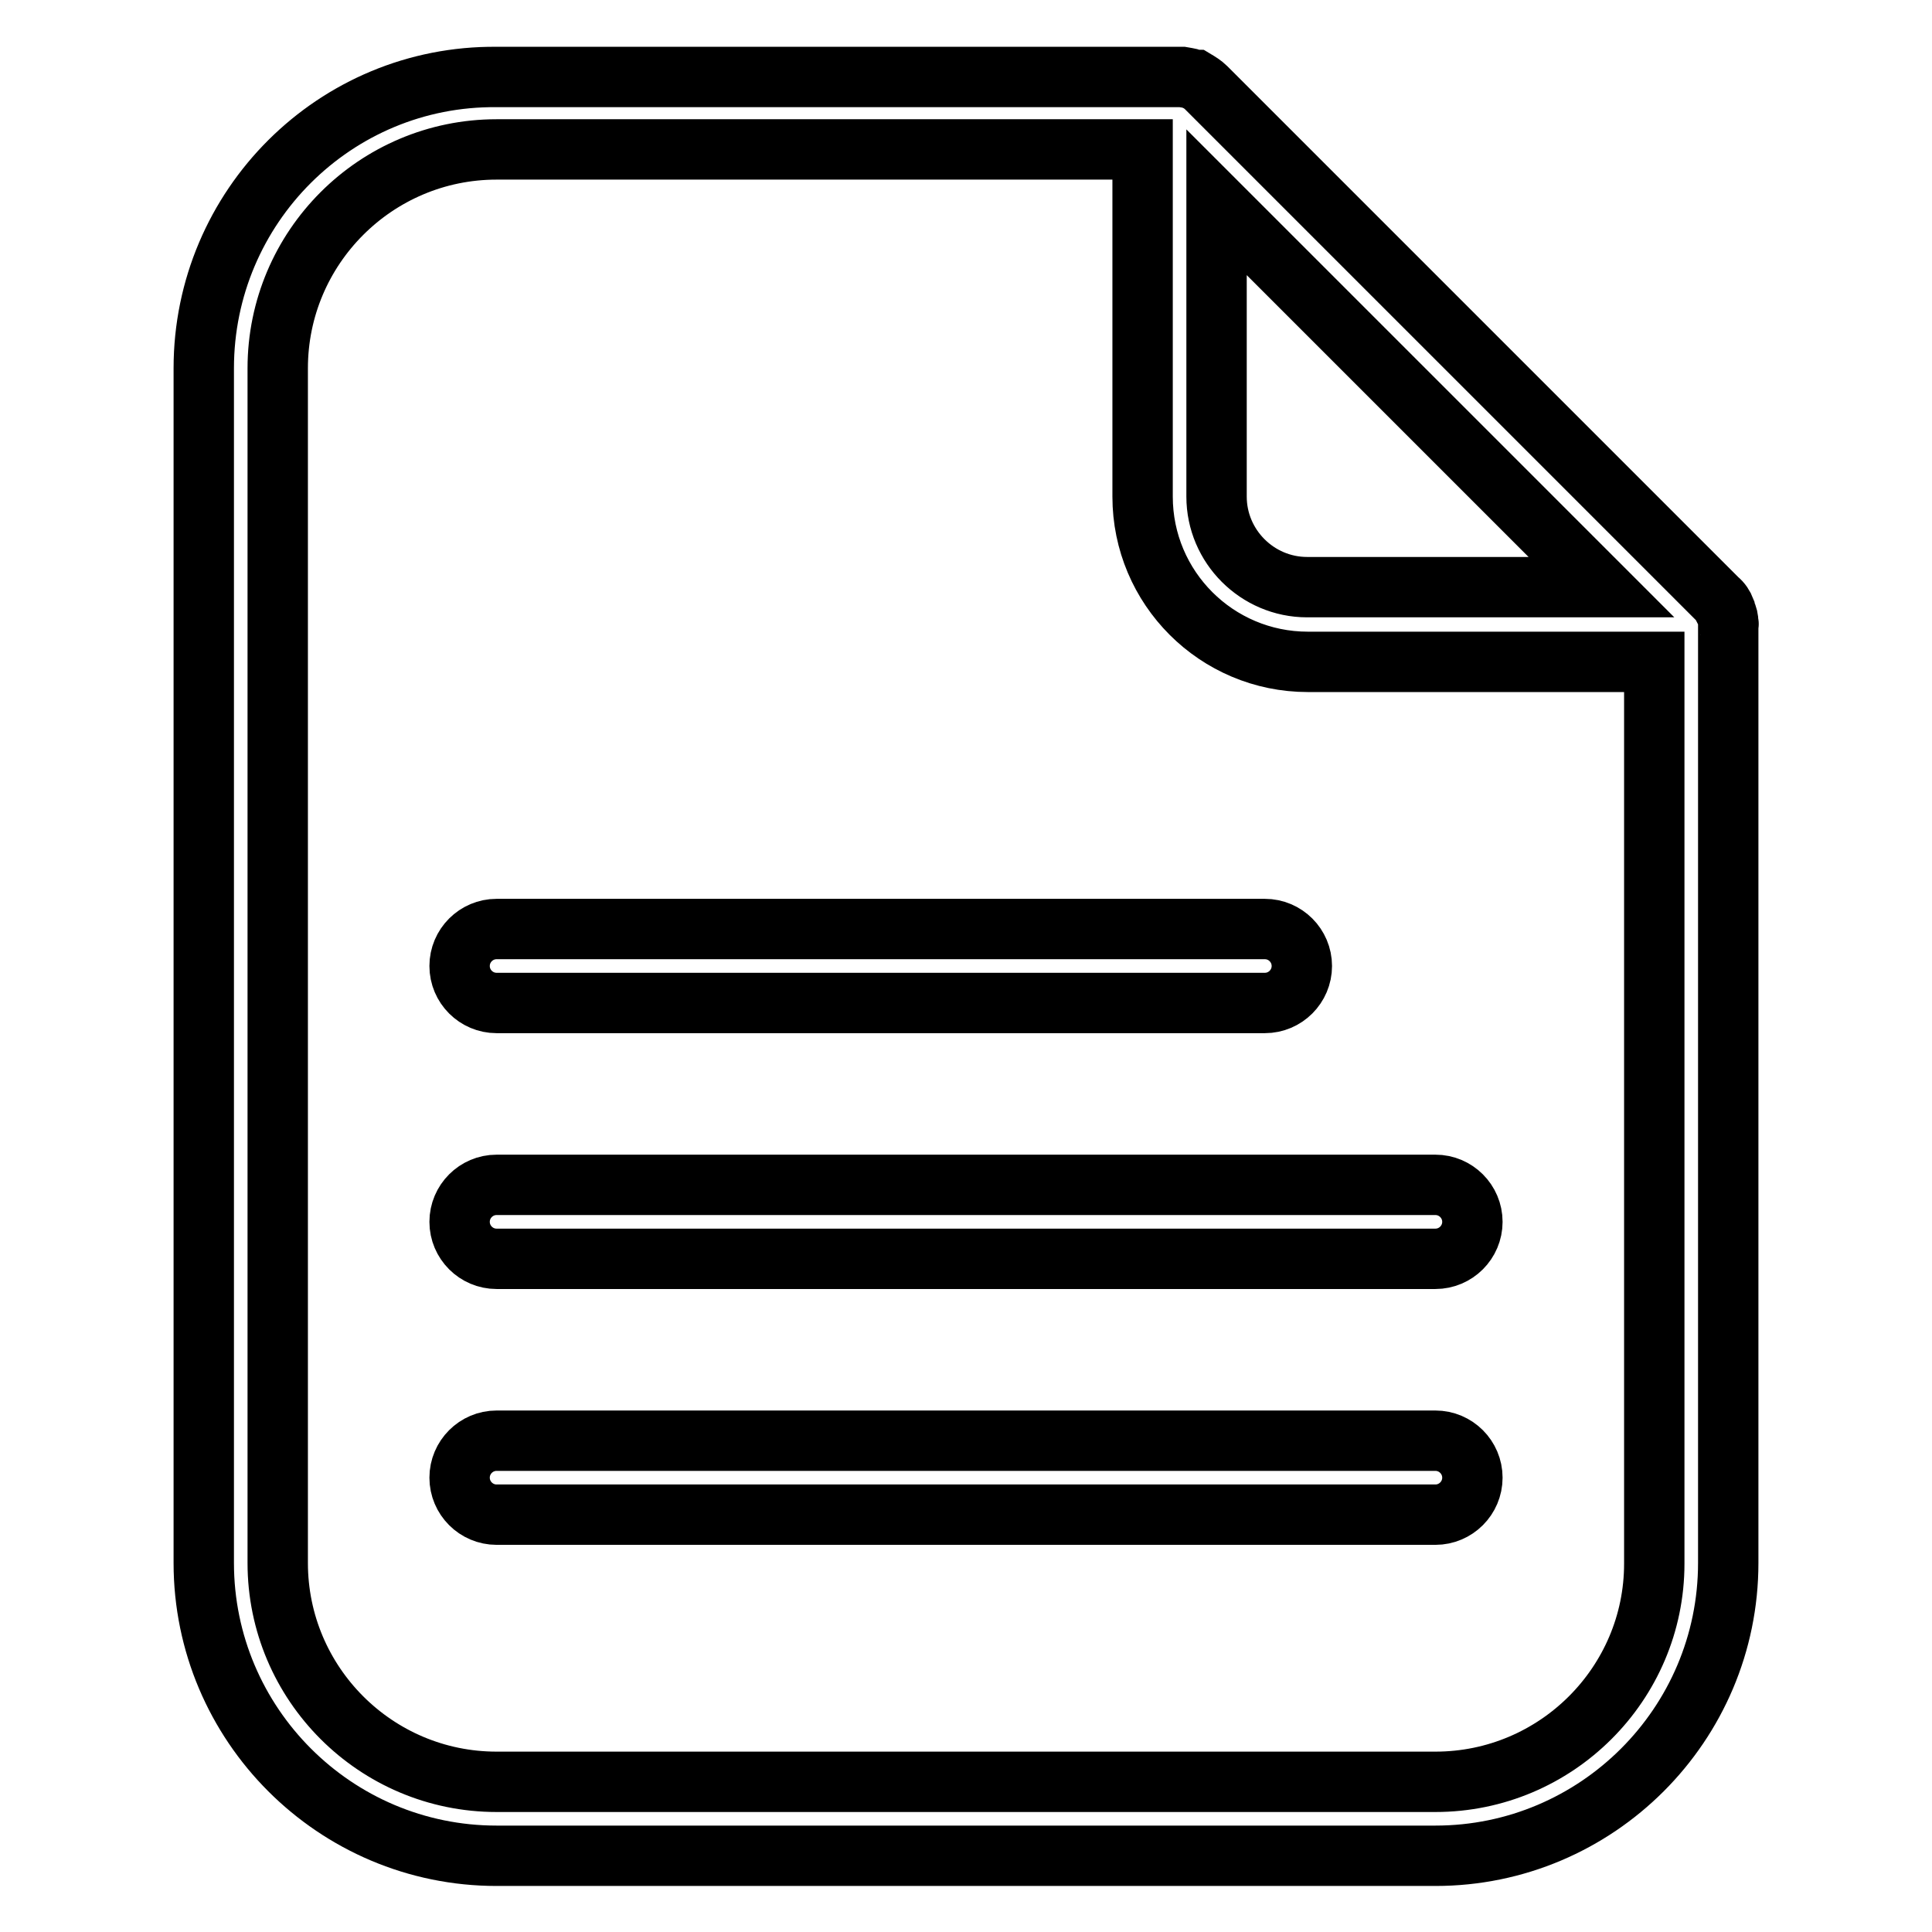
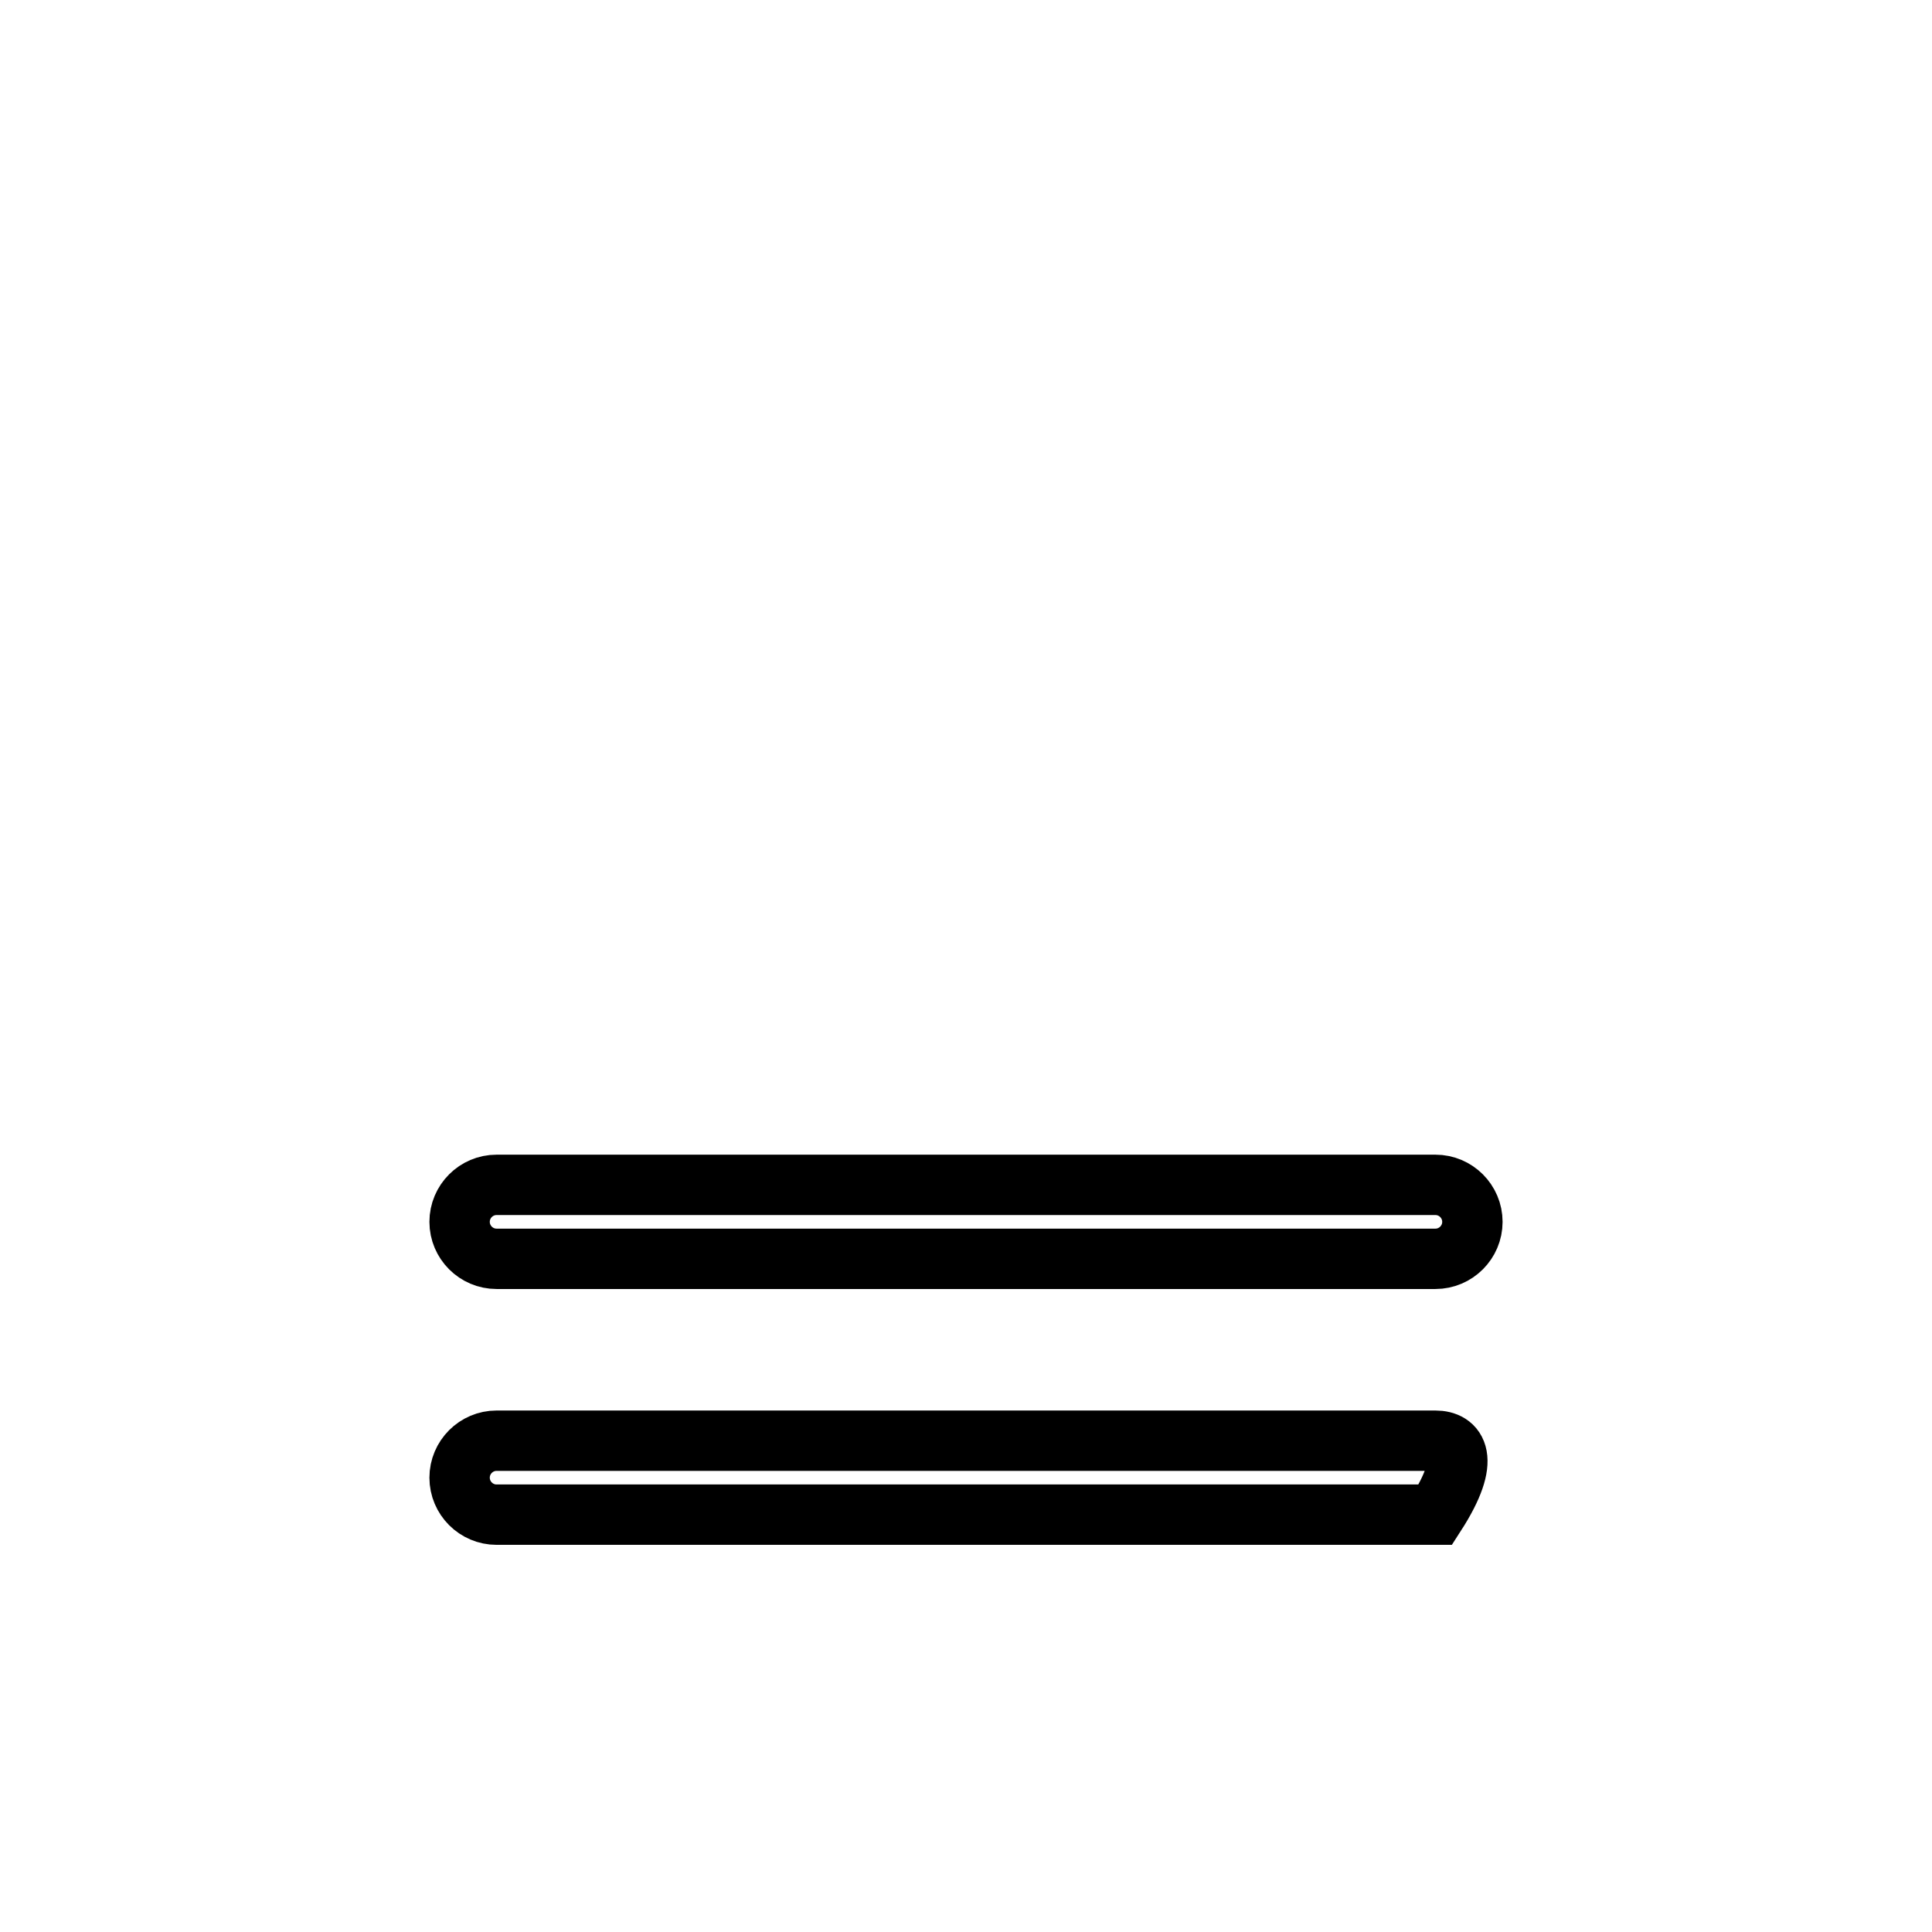
<svg xmlns="http://www.w3.org/2000/svg" version="1.1" x="0px" y="0px" viewBox="0 0 256 256" enable-background="new 0 0 256 256" xml:space="preserve">
  <g>
    <g>
-       <path stroke-width="8" fill-opacity="0" stroke="#000000" d="M65.8,132.9h101.8c2.7,0,4.9-2.2,4.9-4.9s-2.2-4.9-4.9-4.9H65.8c-2.7,0-4.9,2.2-4.9,4.9S63.1,132.9,65.8,132.9z" />
      <path stroke-width="8" fill-opacity="0" stroke="#000000" d="M190.2,157H65.8c-2.7,0-4.9,2.2-4.9,4.9c0,2.7,2.2,4.9,4.9,4.9h124.4c2.7,0,4.9-2.2,4.9-4.9S192.9,157,190.2,157z" />
-       <path stroke-width="8" fill-opacity="0" stroke="#000000" d="M190.2,190.9H65.8c-2.7,0-4.9,2.2-4.9,4.9c0,2.7,2.2,4.9,4.9,4.9h124.4c2.7,0,4.9-2.2,4.9-4.9C195.1,193.1,192.9,190.9,190.2,190.9z" />
-       <path stroke-width="8" fill-opacity="0" stroke="#000000" d="M229,82.5c0-0.5-0.1-0.9-0.3-1.3c0-0.1-0.1-0.3-0.1-0.4c-0.2-0.5-0.5-1-1-1.4l-67.8-67.8c-0.4-0.4-0.9-0.7-1.4-1c-0.1,0-0.3-0.1-0.4-0.1c-0.5-0.2-0.9-0.2-1.4-0.3c-0.1,0-0.2,0-0.3,0H65.8C44.4,10,27,27.4,27,48.8v158.3c0,21.4,17.4,38.8,38.8,38.8h124.4c21.4,0,38.8-17.4,38.8-38.8V82.8C229.1,82.6,229,82.6,229,82.5z M161.2,26.8l51,51h-39c-6.6,0-12-5.4-12-12V26.8z M190.2,236.1H65.8c-16,0-29-13-29-29V48.8c0-16,13-29,29-29h85.6v46c0,12.1,9.8,21.9,21.9,21.9h45.9v119.5C219.2,223.1,206.2,236.1,190.2,236.1z" />
+       <path stroke-width="8" fill-opacity="0" stroke="#000000" d="M190.2,190.9H65.8c-2.7,0-4.9,2.2-4.9,4.9c0,2.7,2.2,4.9,4.9,4.9h124.4C195.1,193.1,192.9,190.9,190.2,190.9z" />
    </g>
  </g>
</svg>